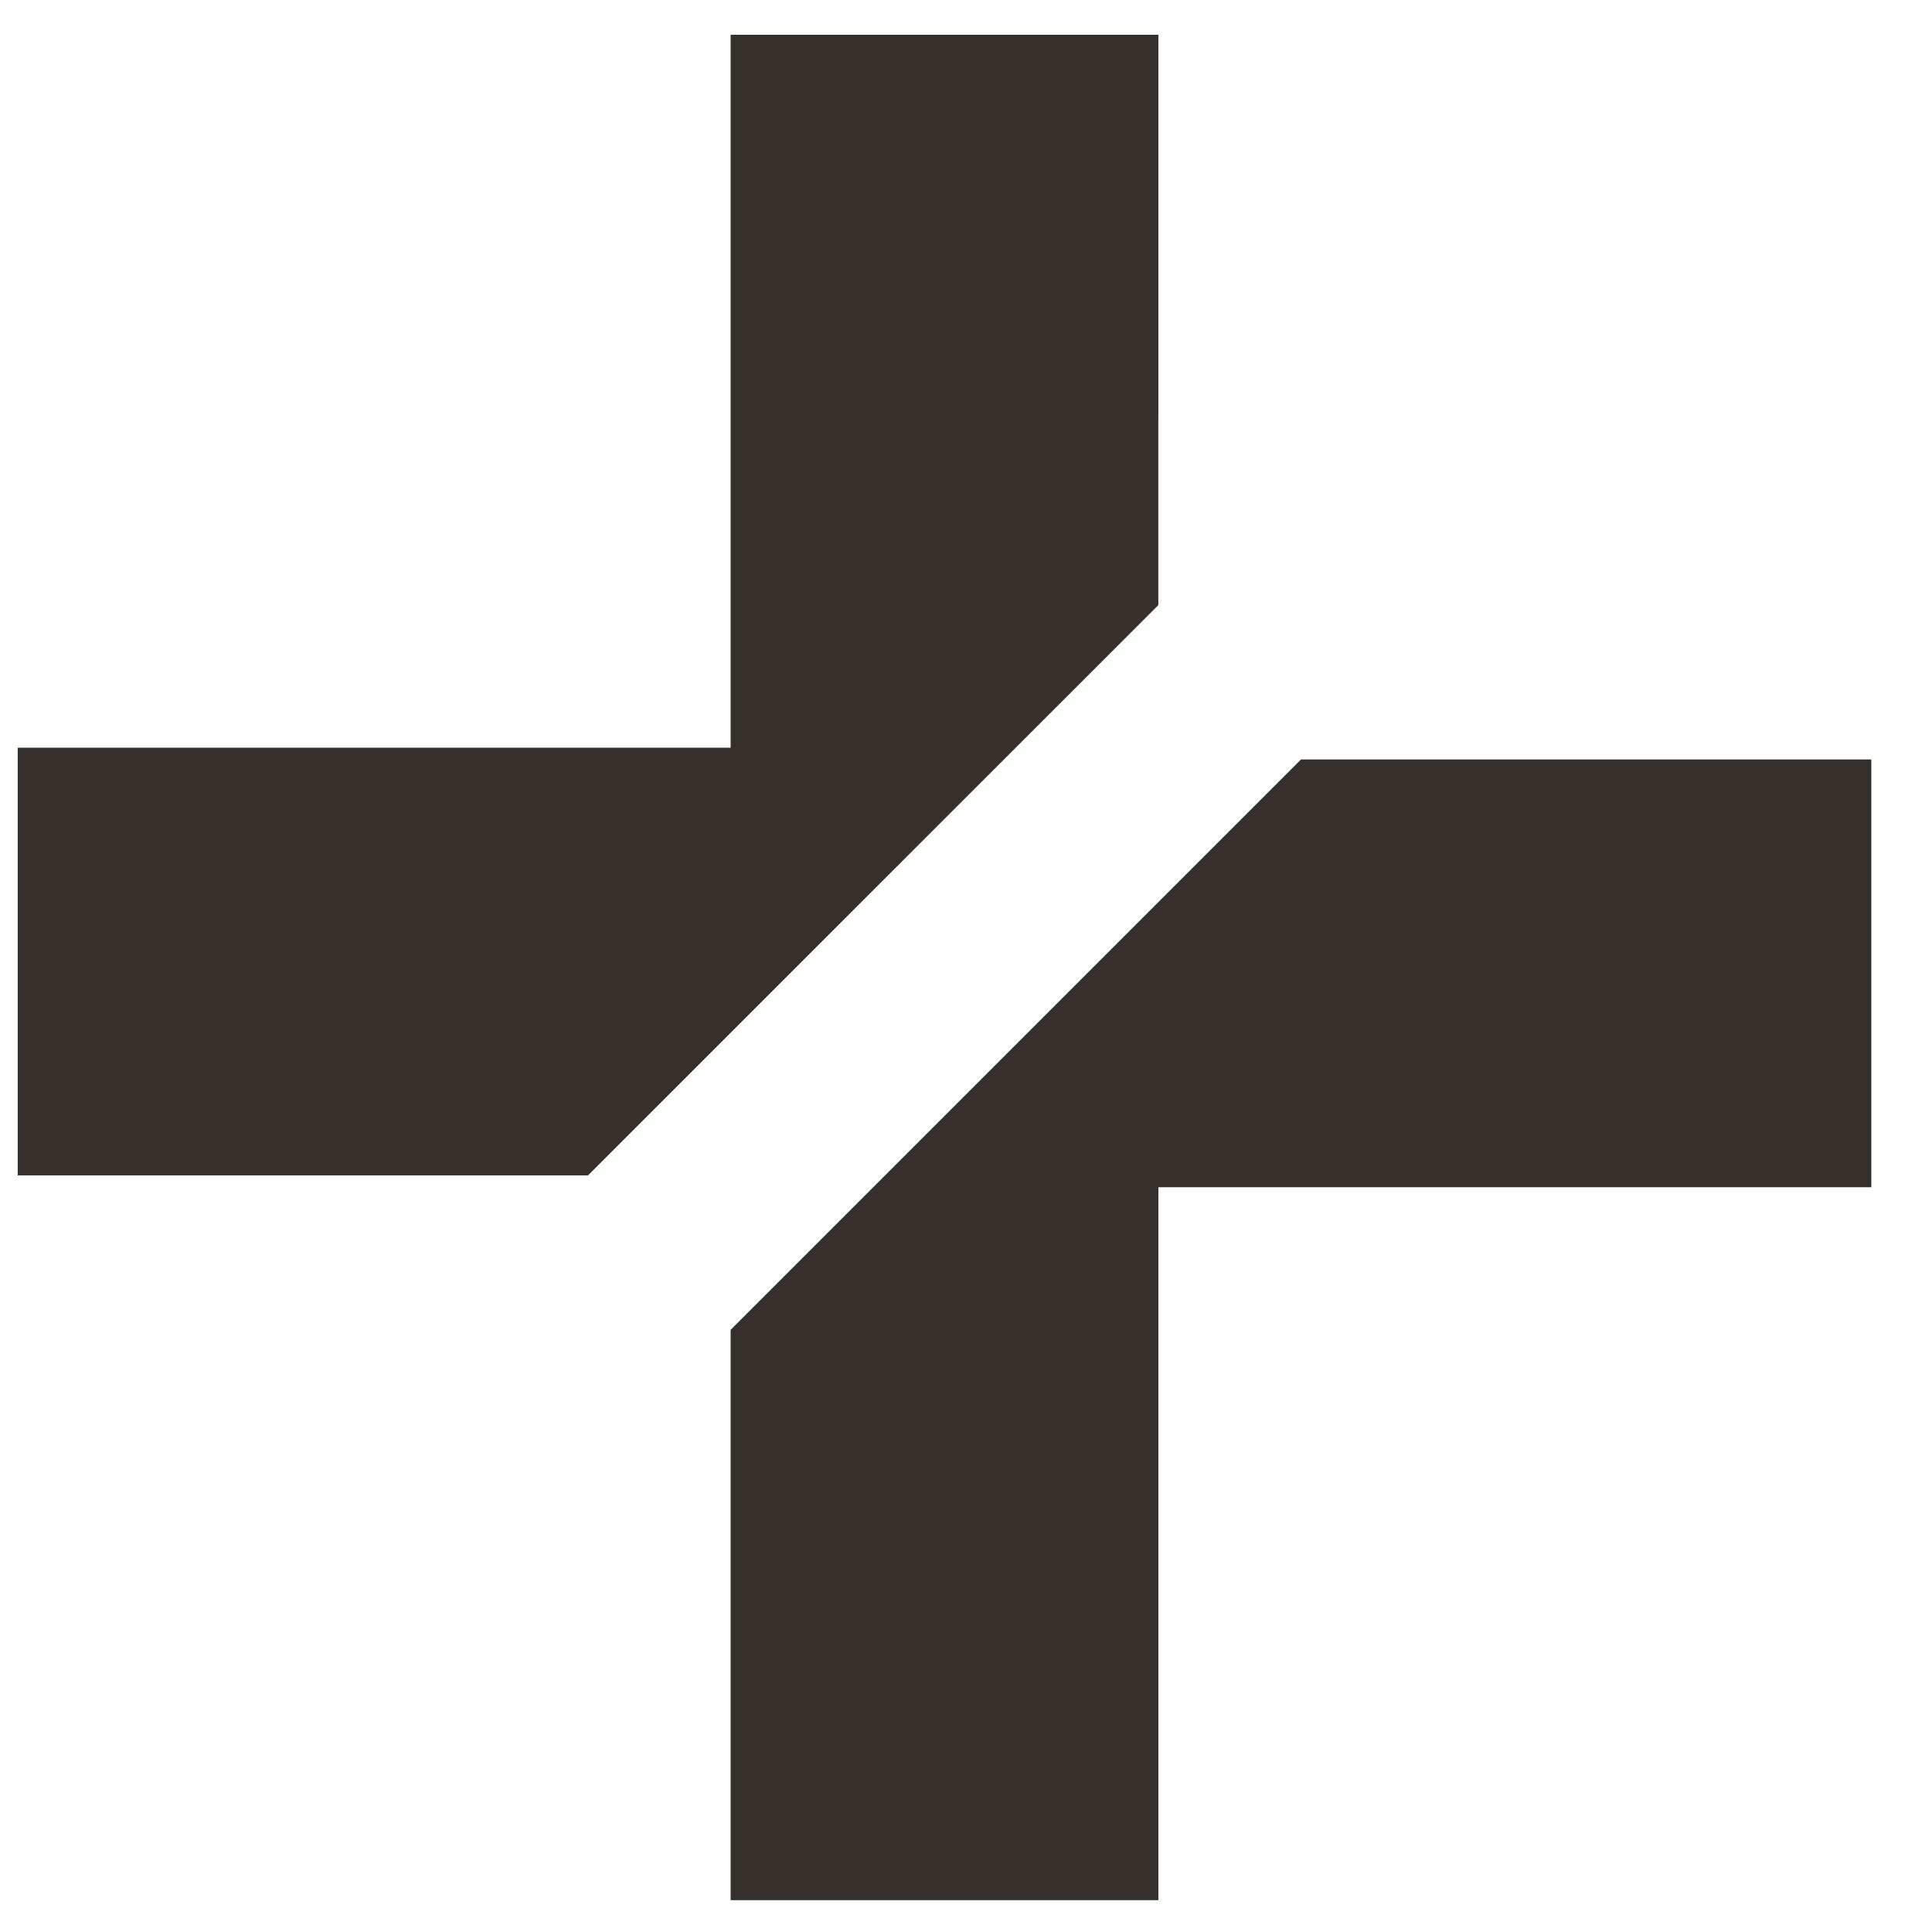
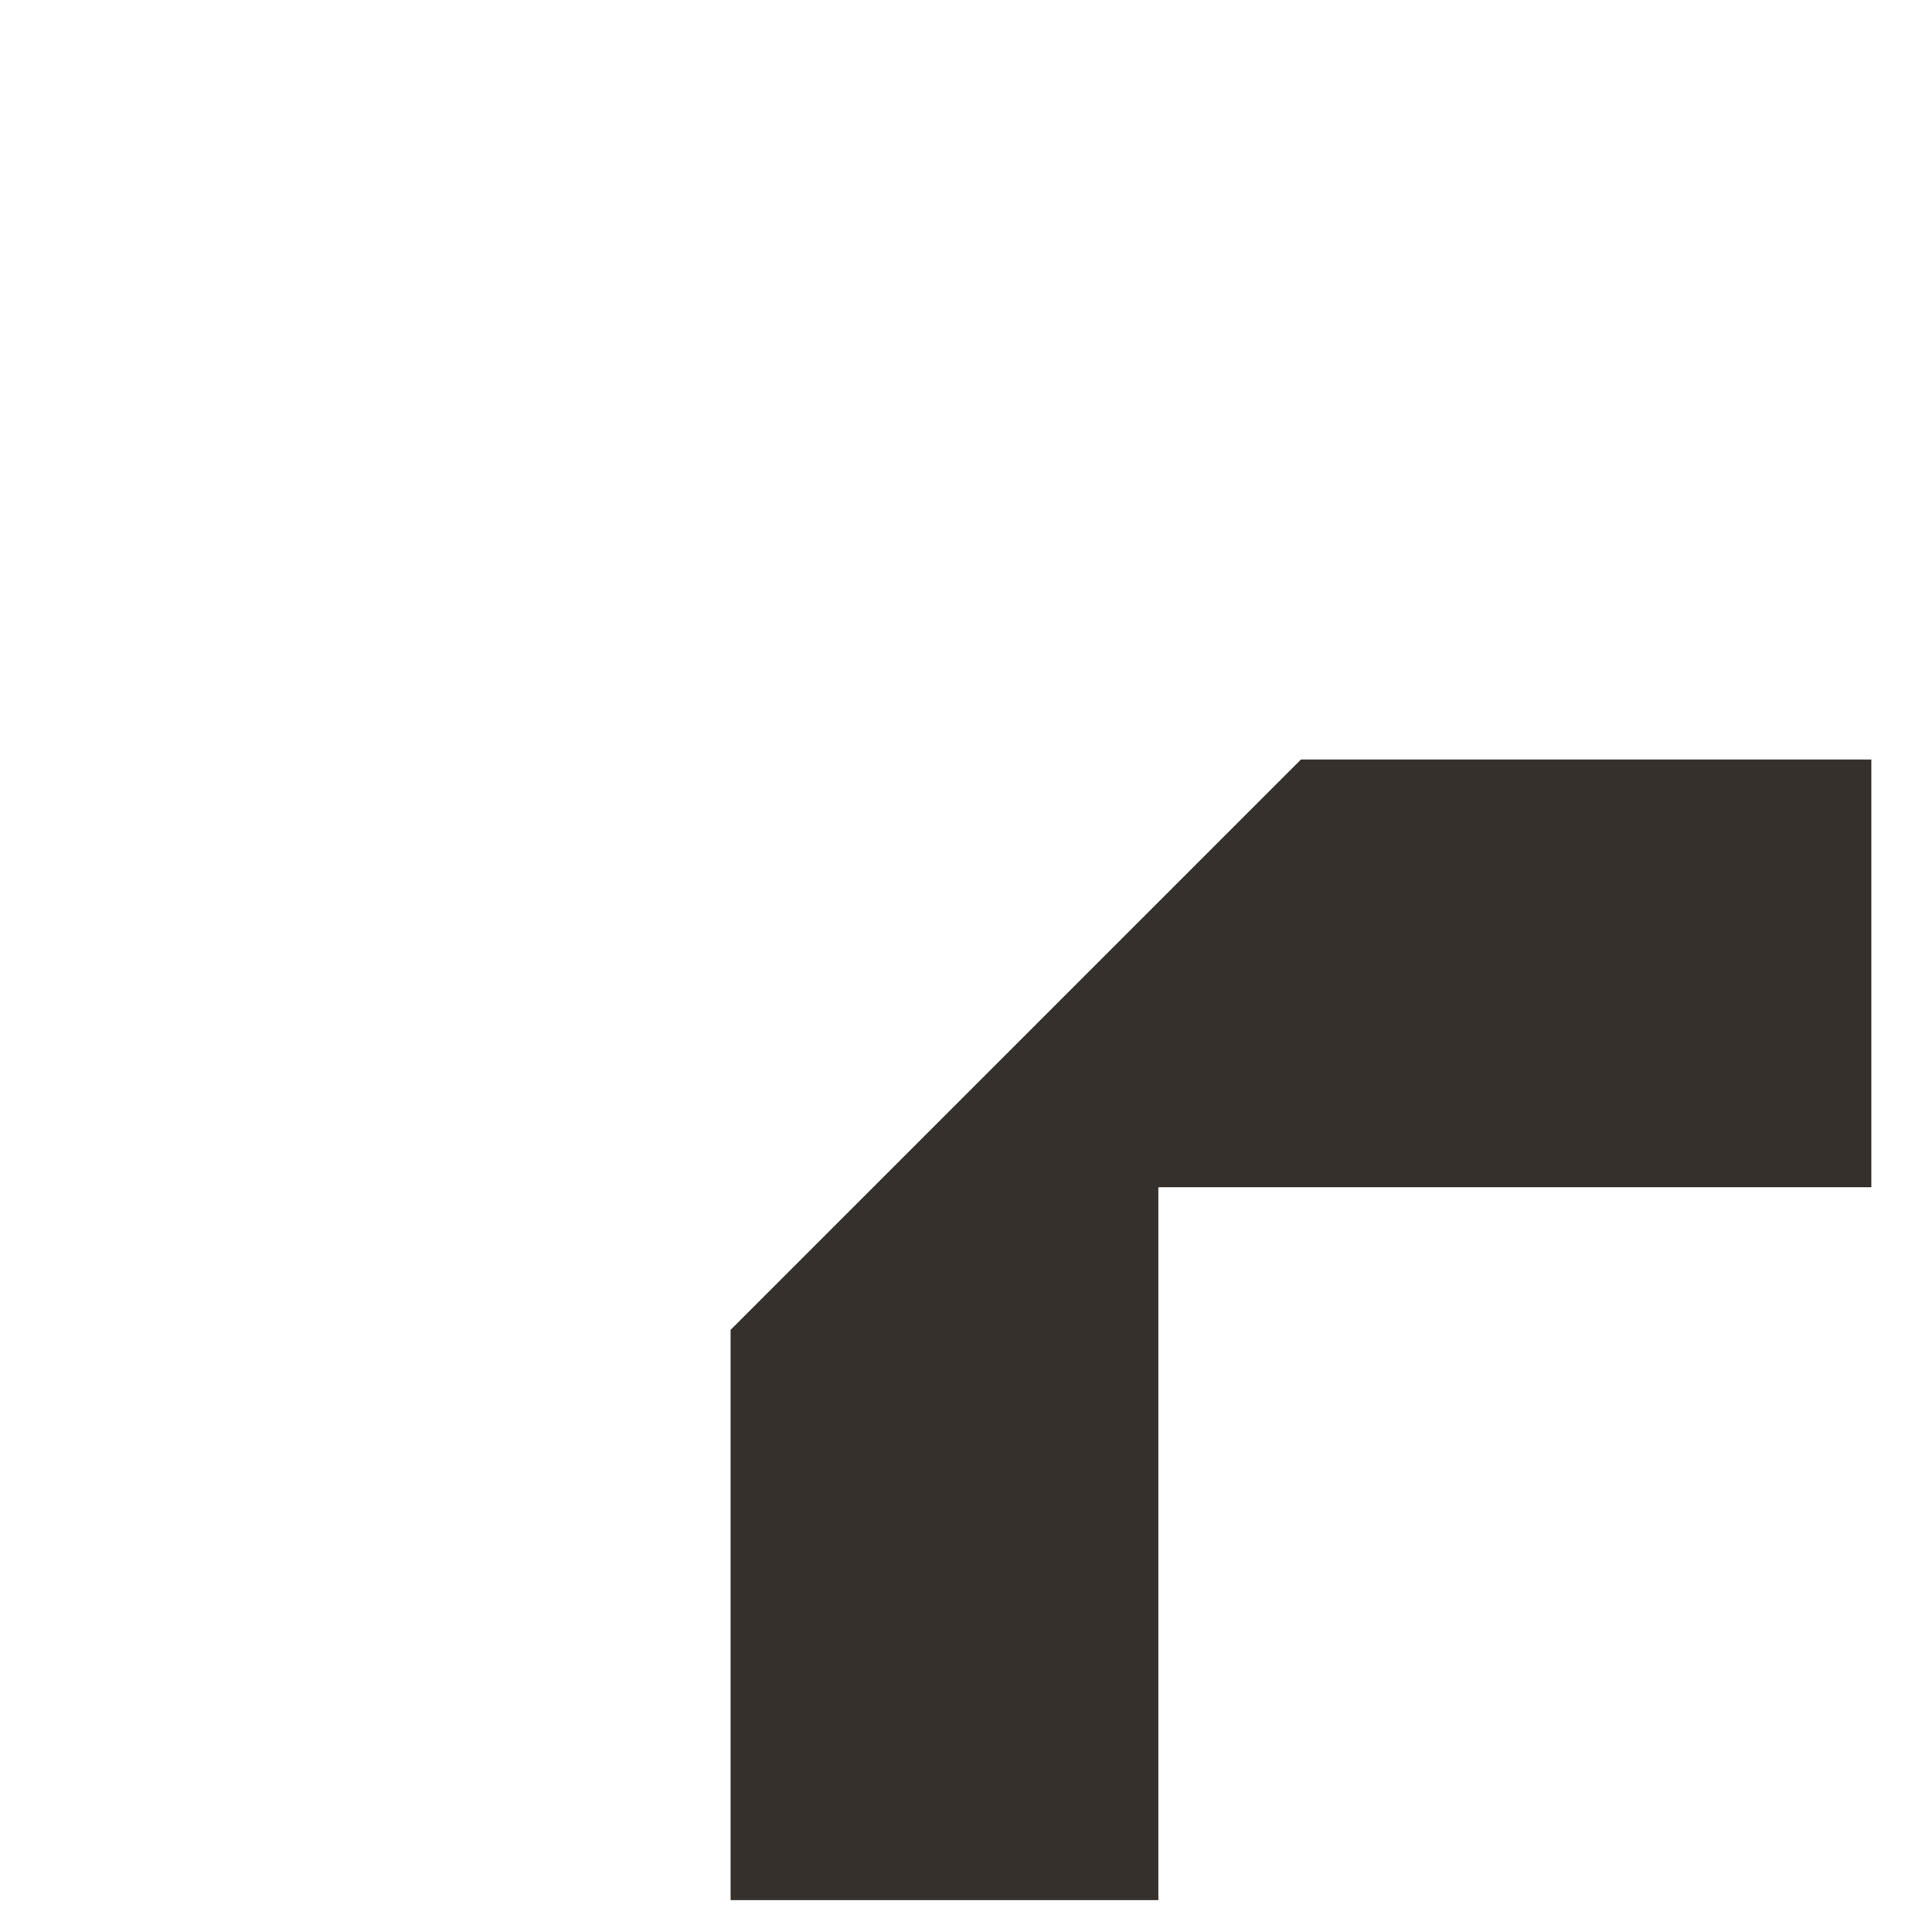
<svg xmlns="http://www.w3.org/2000/svg" width="29" height="29" viewBox="0 0 29 29" fill="none">
  <path d="M22.382 11.4H19.528L10.967 19.961V22.815V28.522H17.388V22.815V17.821H22.382H28.089V11.4H22.382Z" fill="#35302C" />
-   <path d="M5.973 17.643H8.826L17.387 9.083V6.229H17.388V0.522H10.967V6.229V11.223H5.973H0.266V17.643H5.973Z" fill="#35302C" />
</svg>